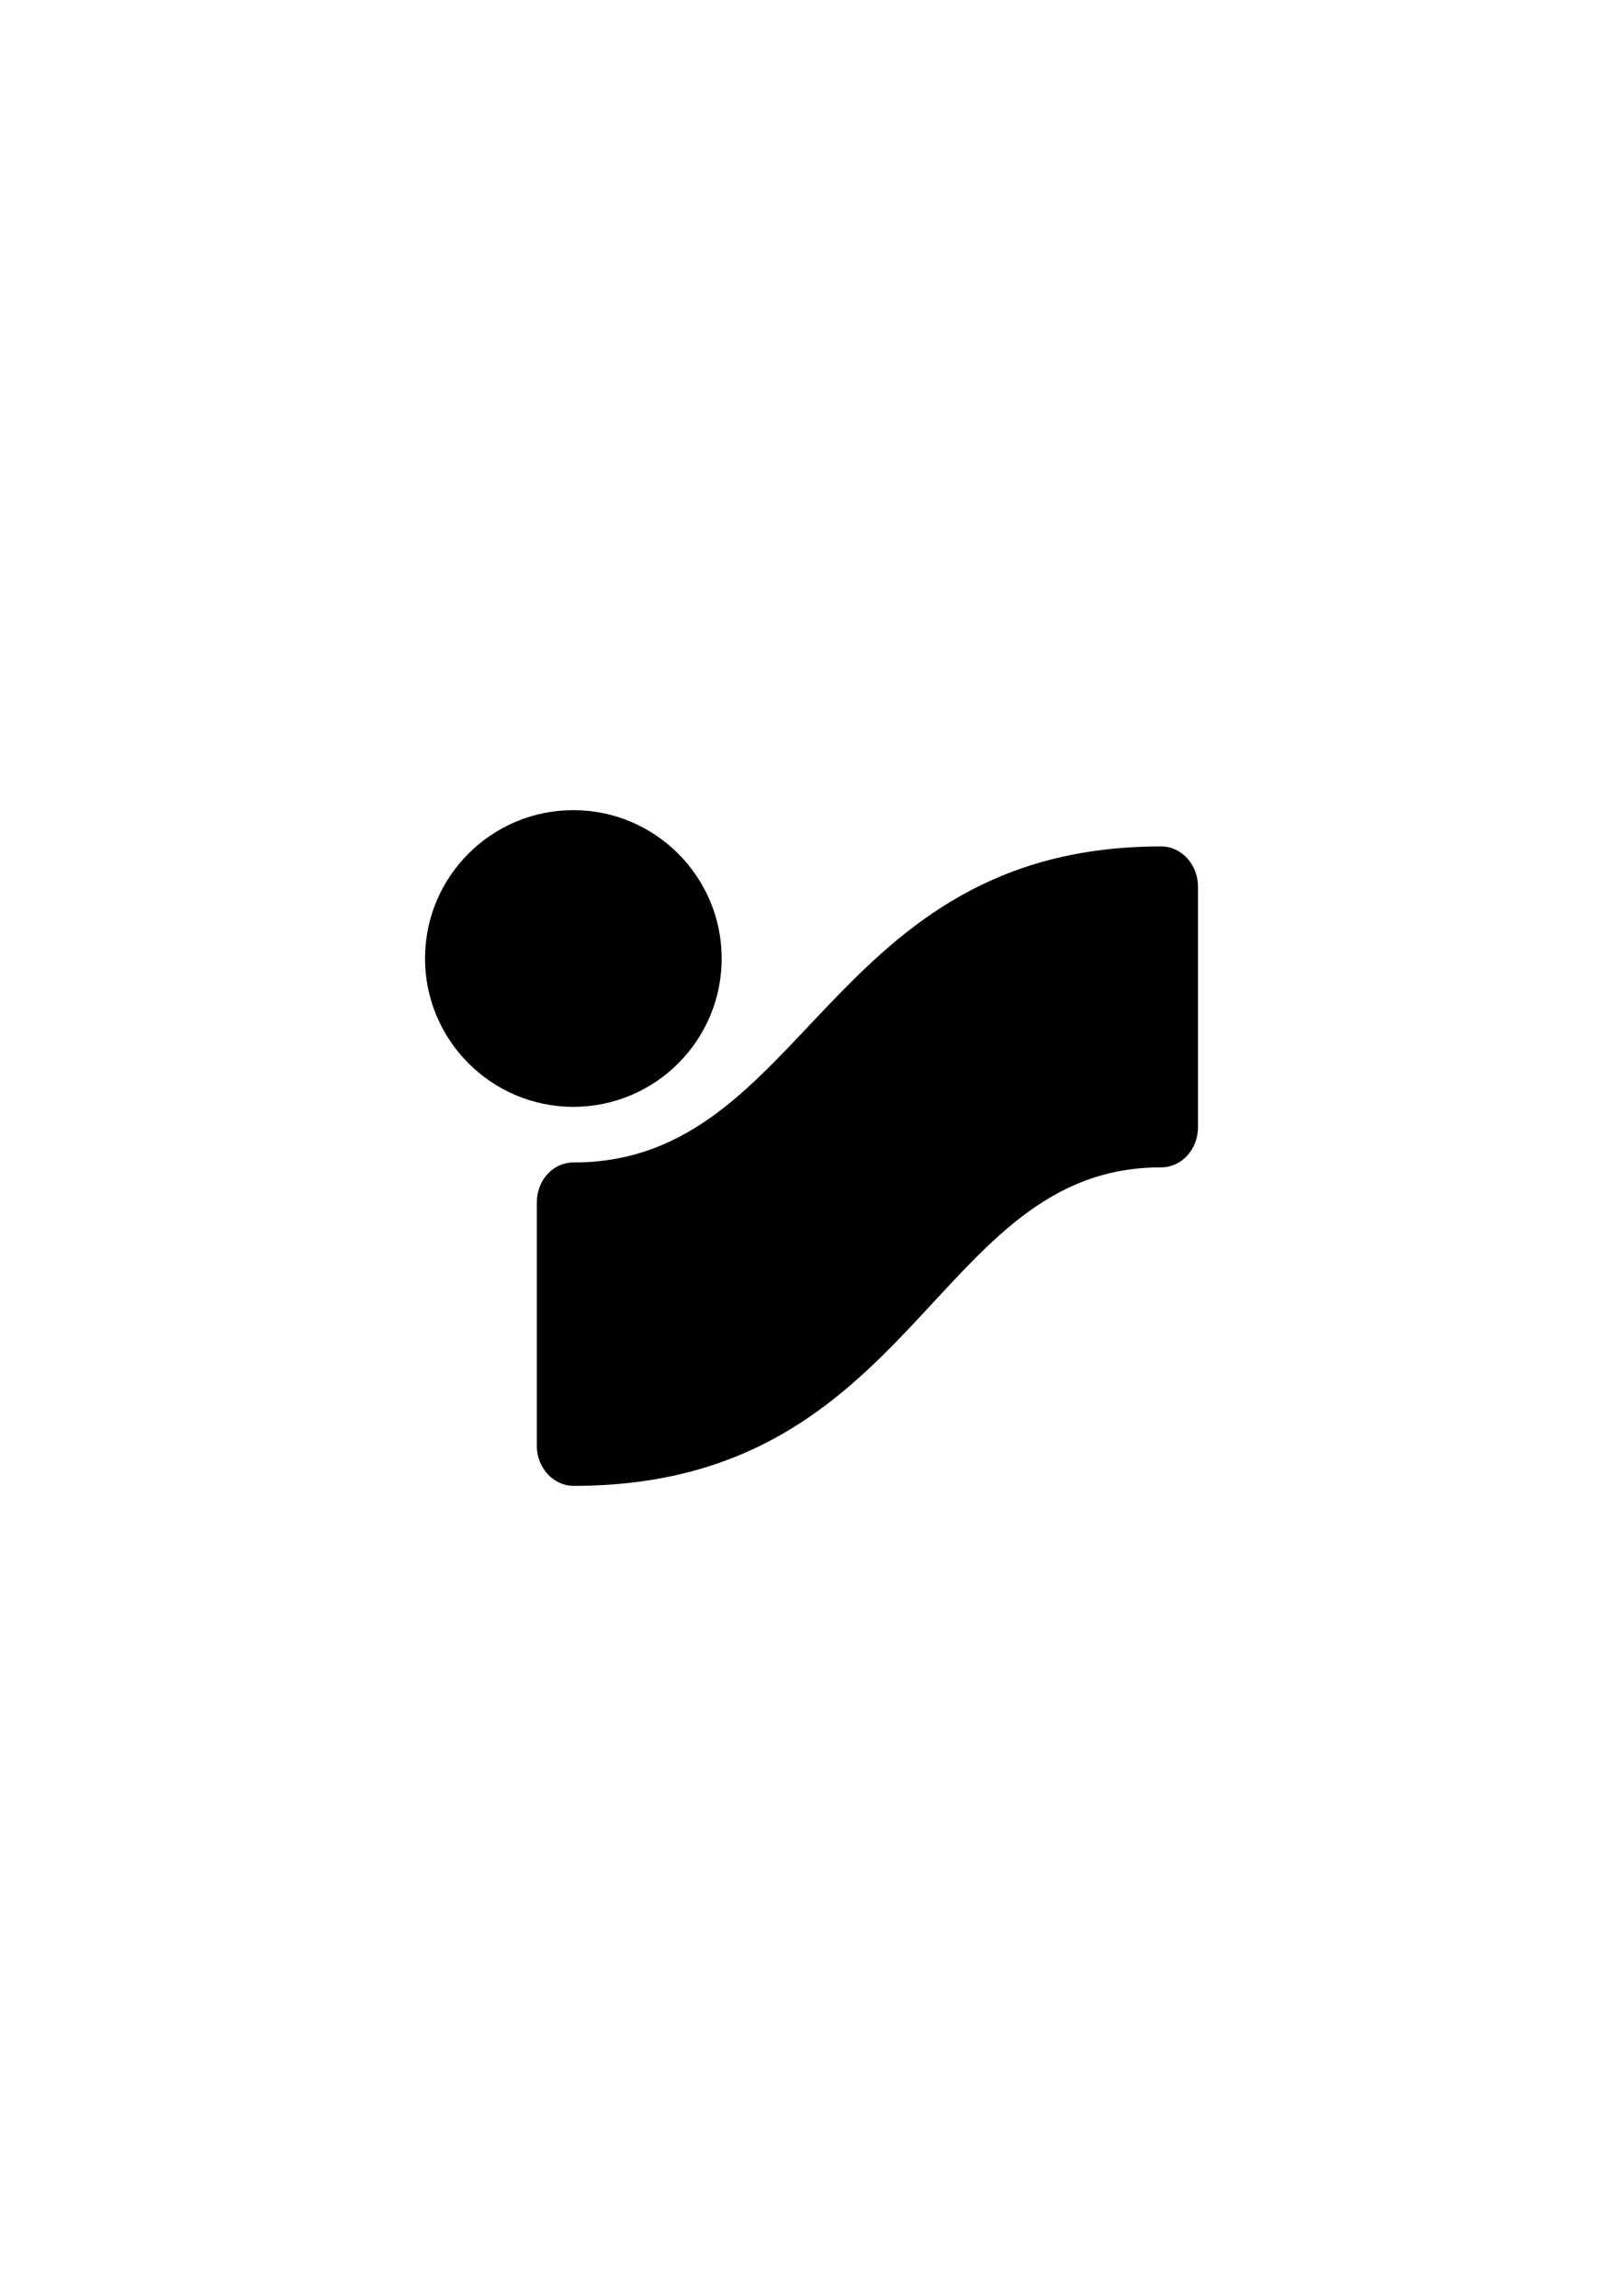
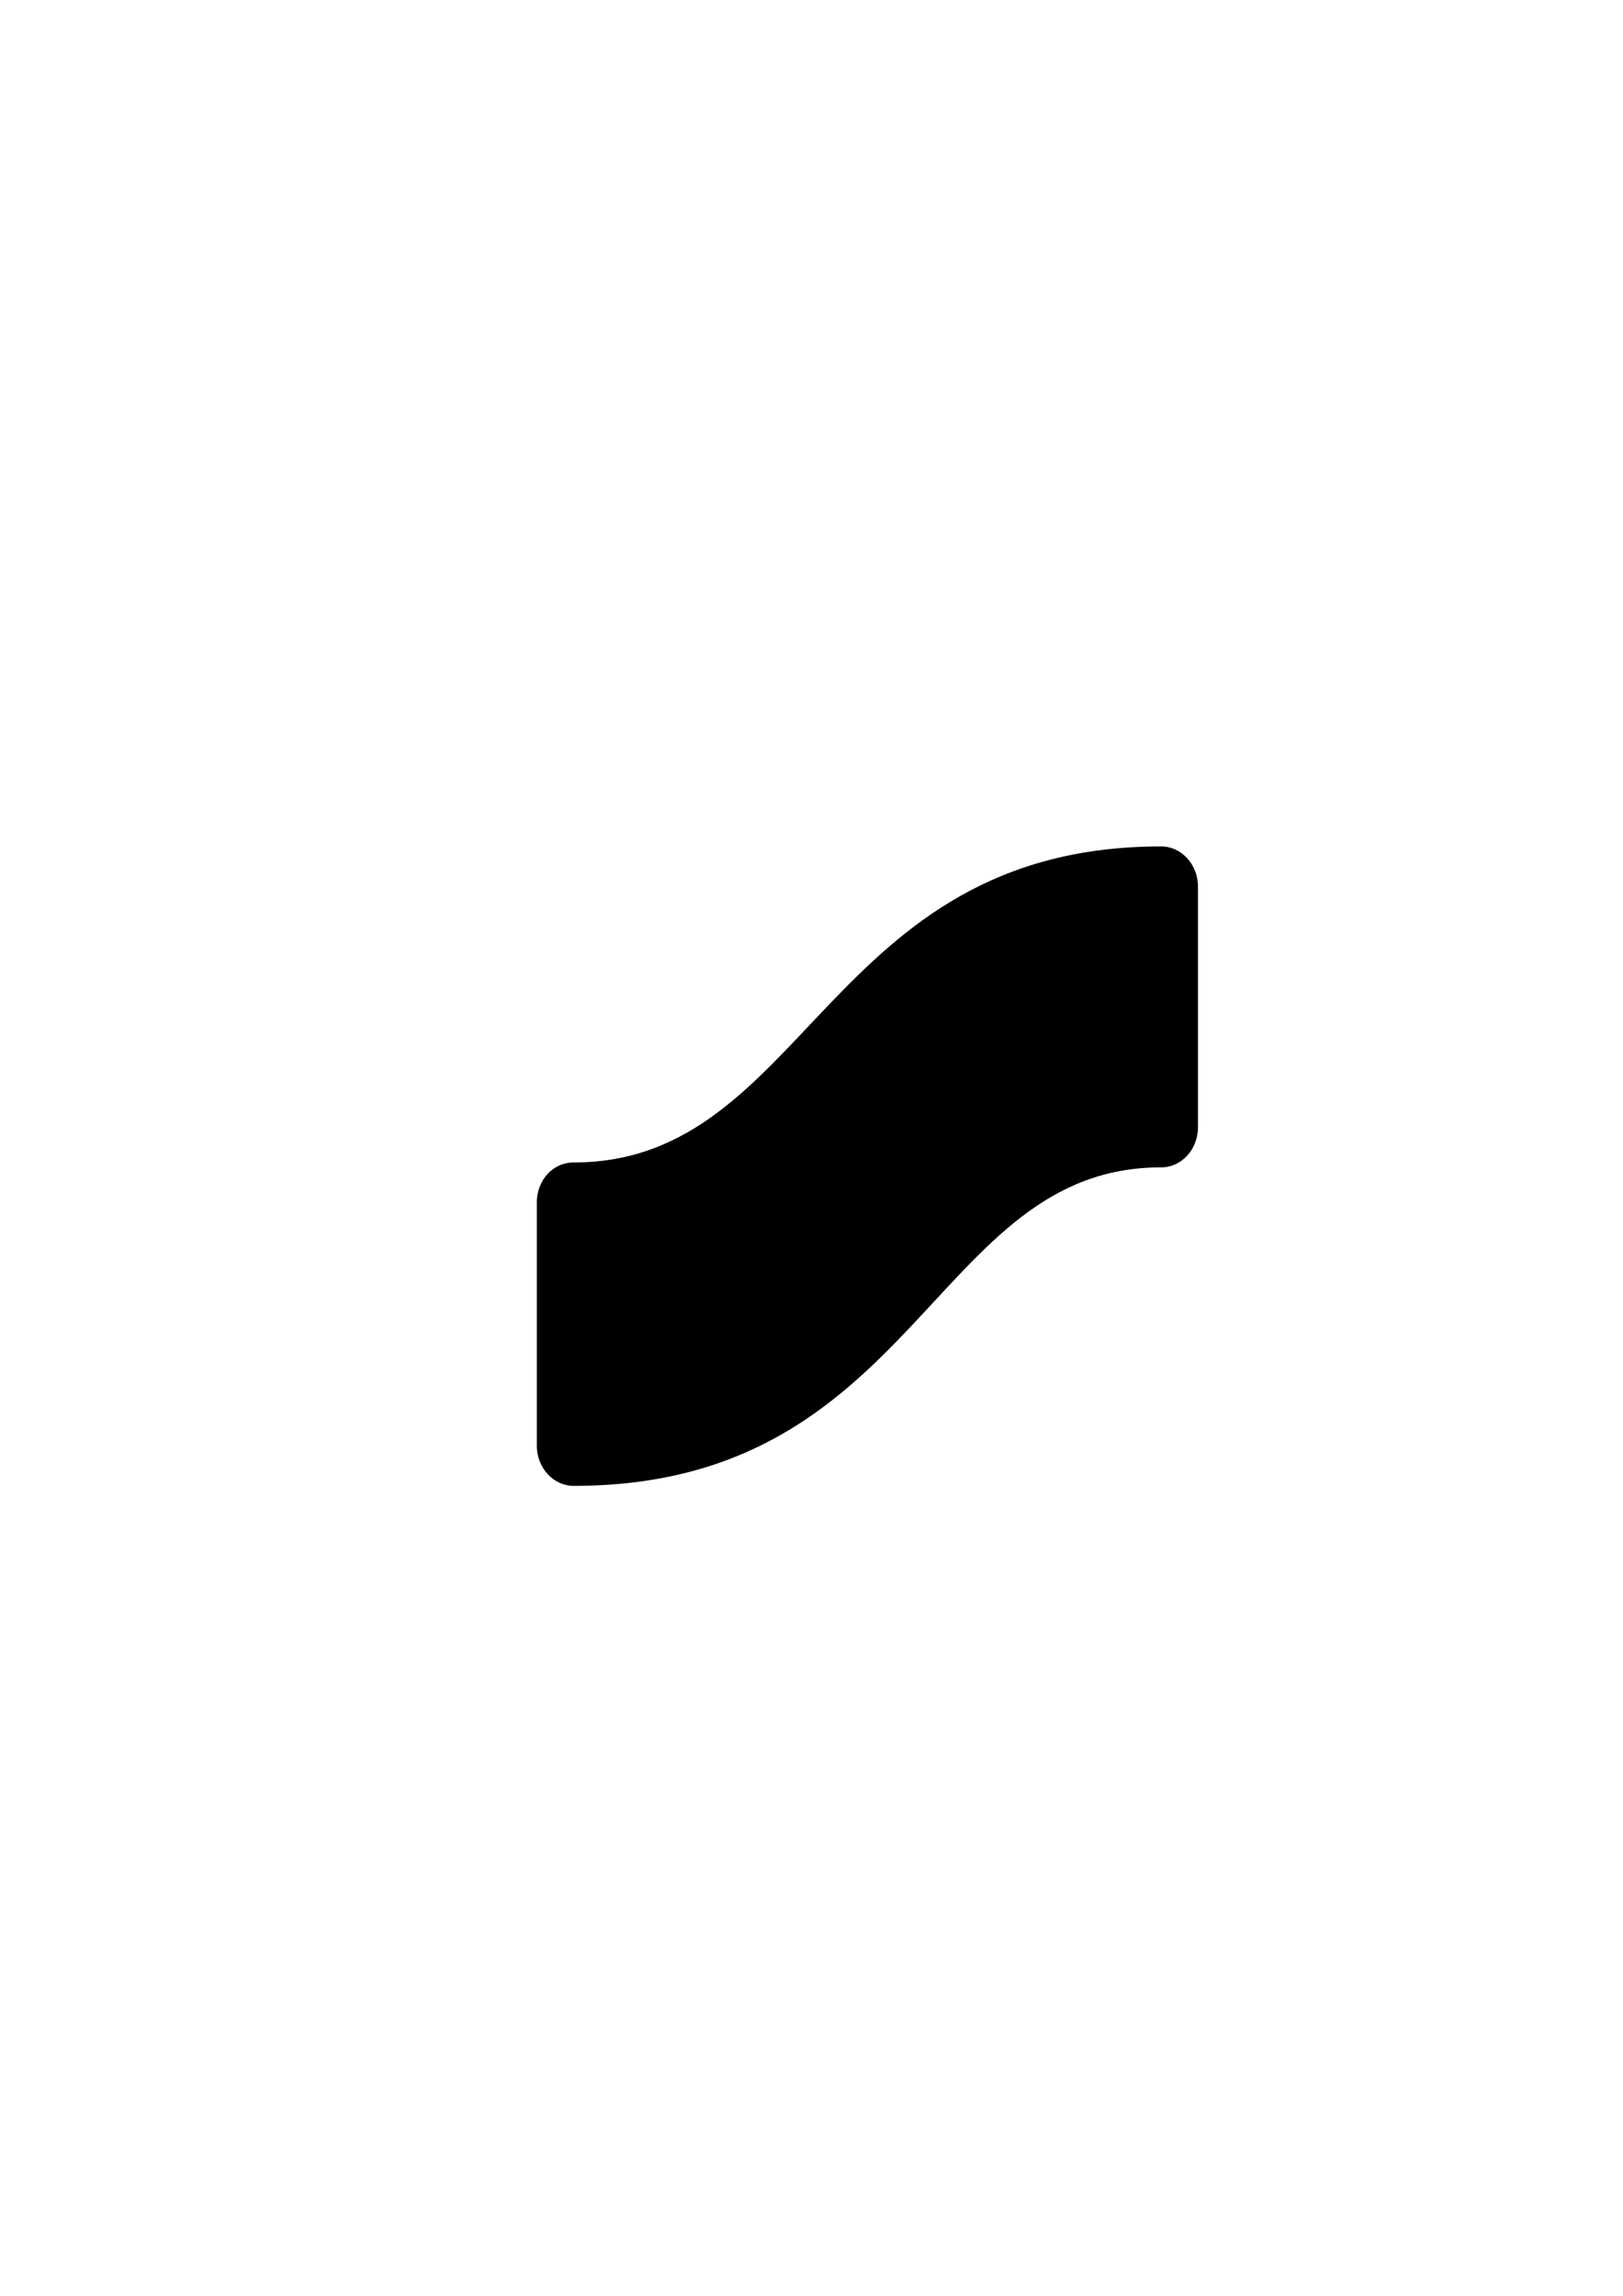
<svg xmlns="http://www.w3.org/2000/svg" xml:space="preserve" style="enable-background:new 0 0 595.3 841.9;" viewBox="0 0 595.3 841.9" y="0px" x="0px" id="Ebene_1" version="1.1">
  <g>
-     <path d="M155.9,351.5c0-30.1,24.4-54.4,54.4-54.4s54.4,24.4,54.4,54.4c0,30.1-24.4,54.4-54.4,54.4S155.9,381.5,155.9,351.5" />
    <path d="M210.4,544.9c-7.4,0-13.5-6.6-13.5-14.7V441c0-8.1,5.8-14.7,13.5-14.7c85.7,0,92.4-115.9,215.5-115.9   c7.4,0,13.5,6.6,13.5,14.7v88.3c0,8.1-6,14.7-13.5,14.7C342,428,336.8,544.9,210.4,544.9" />
  </g>
</svg>